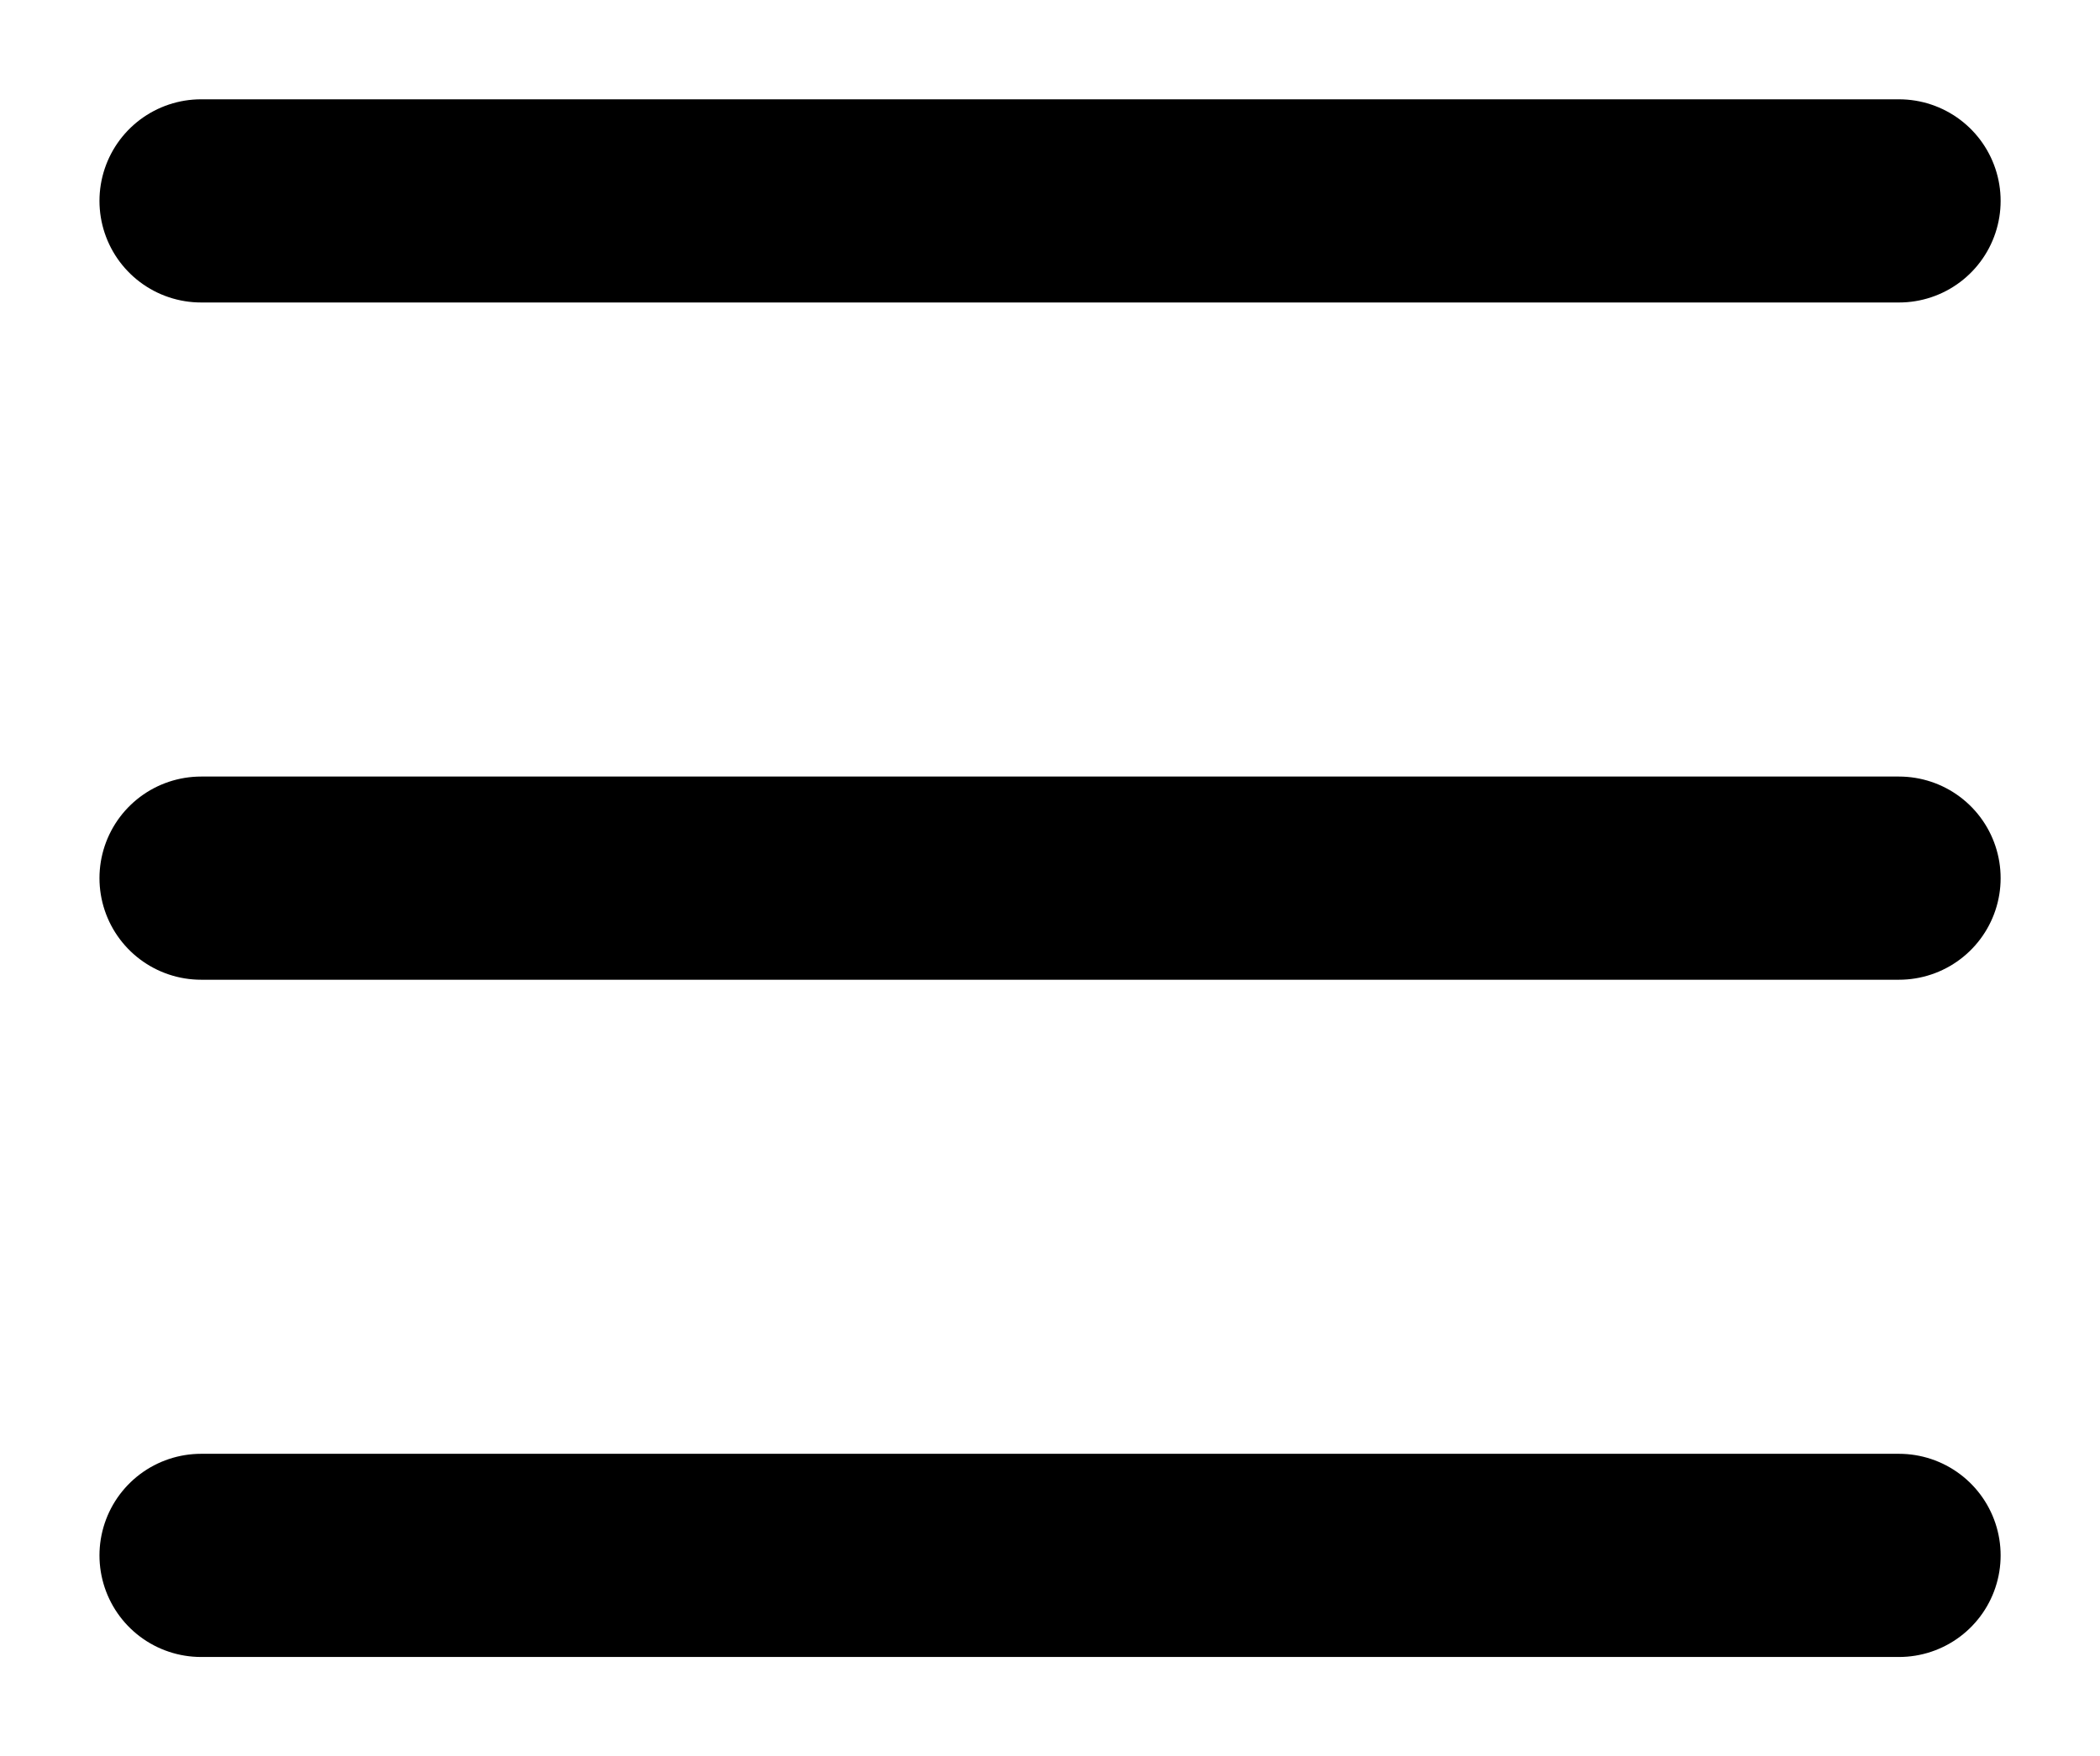
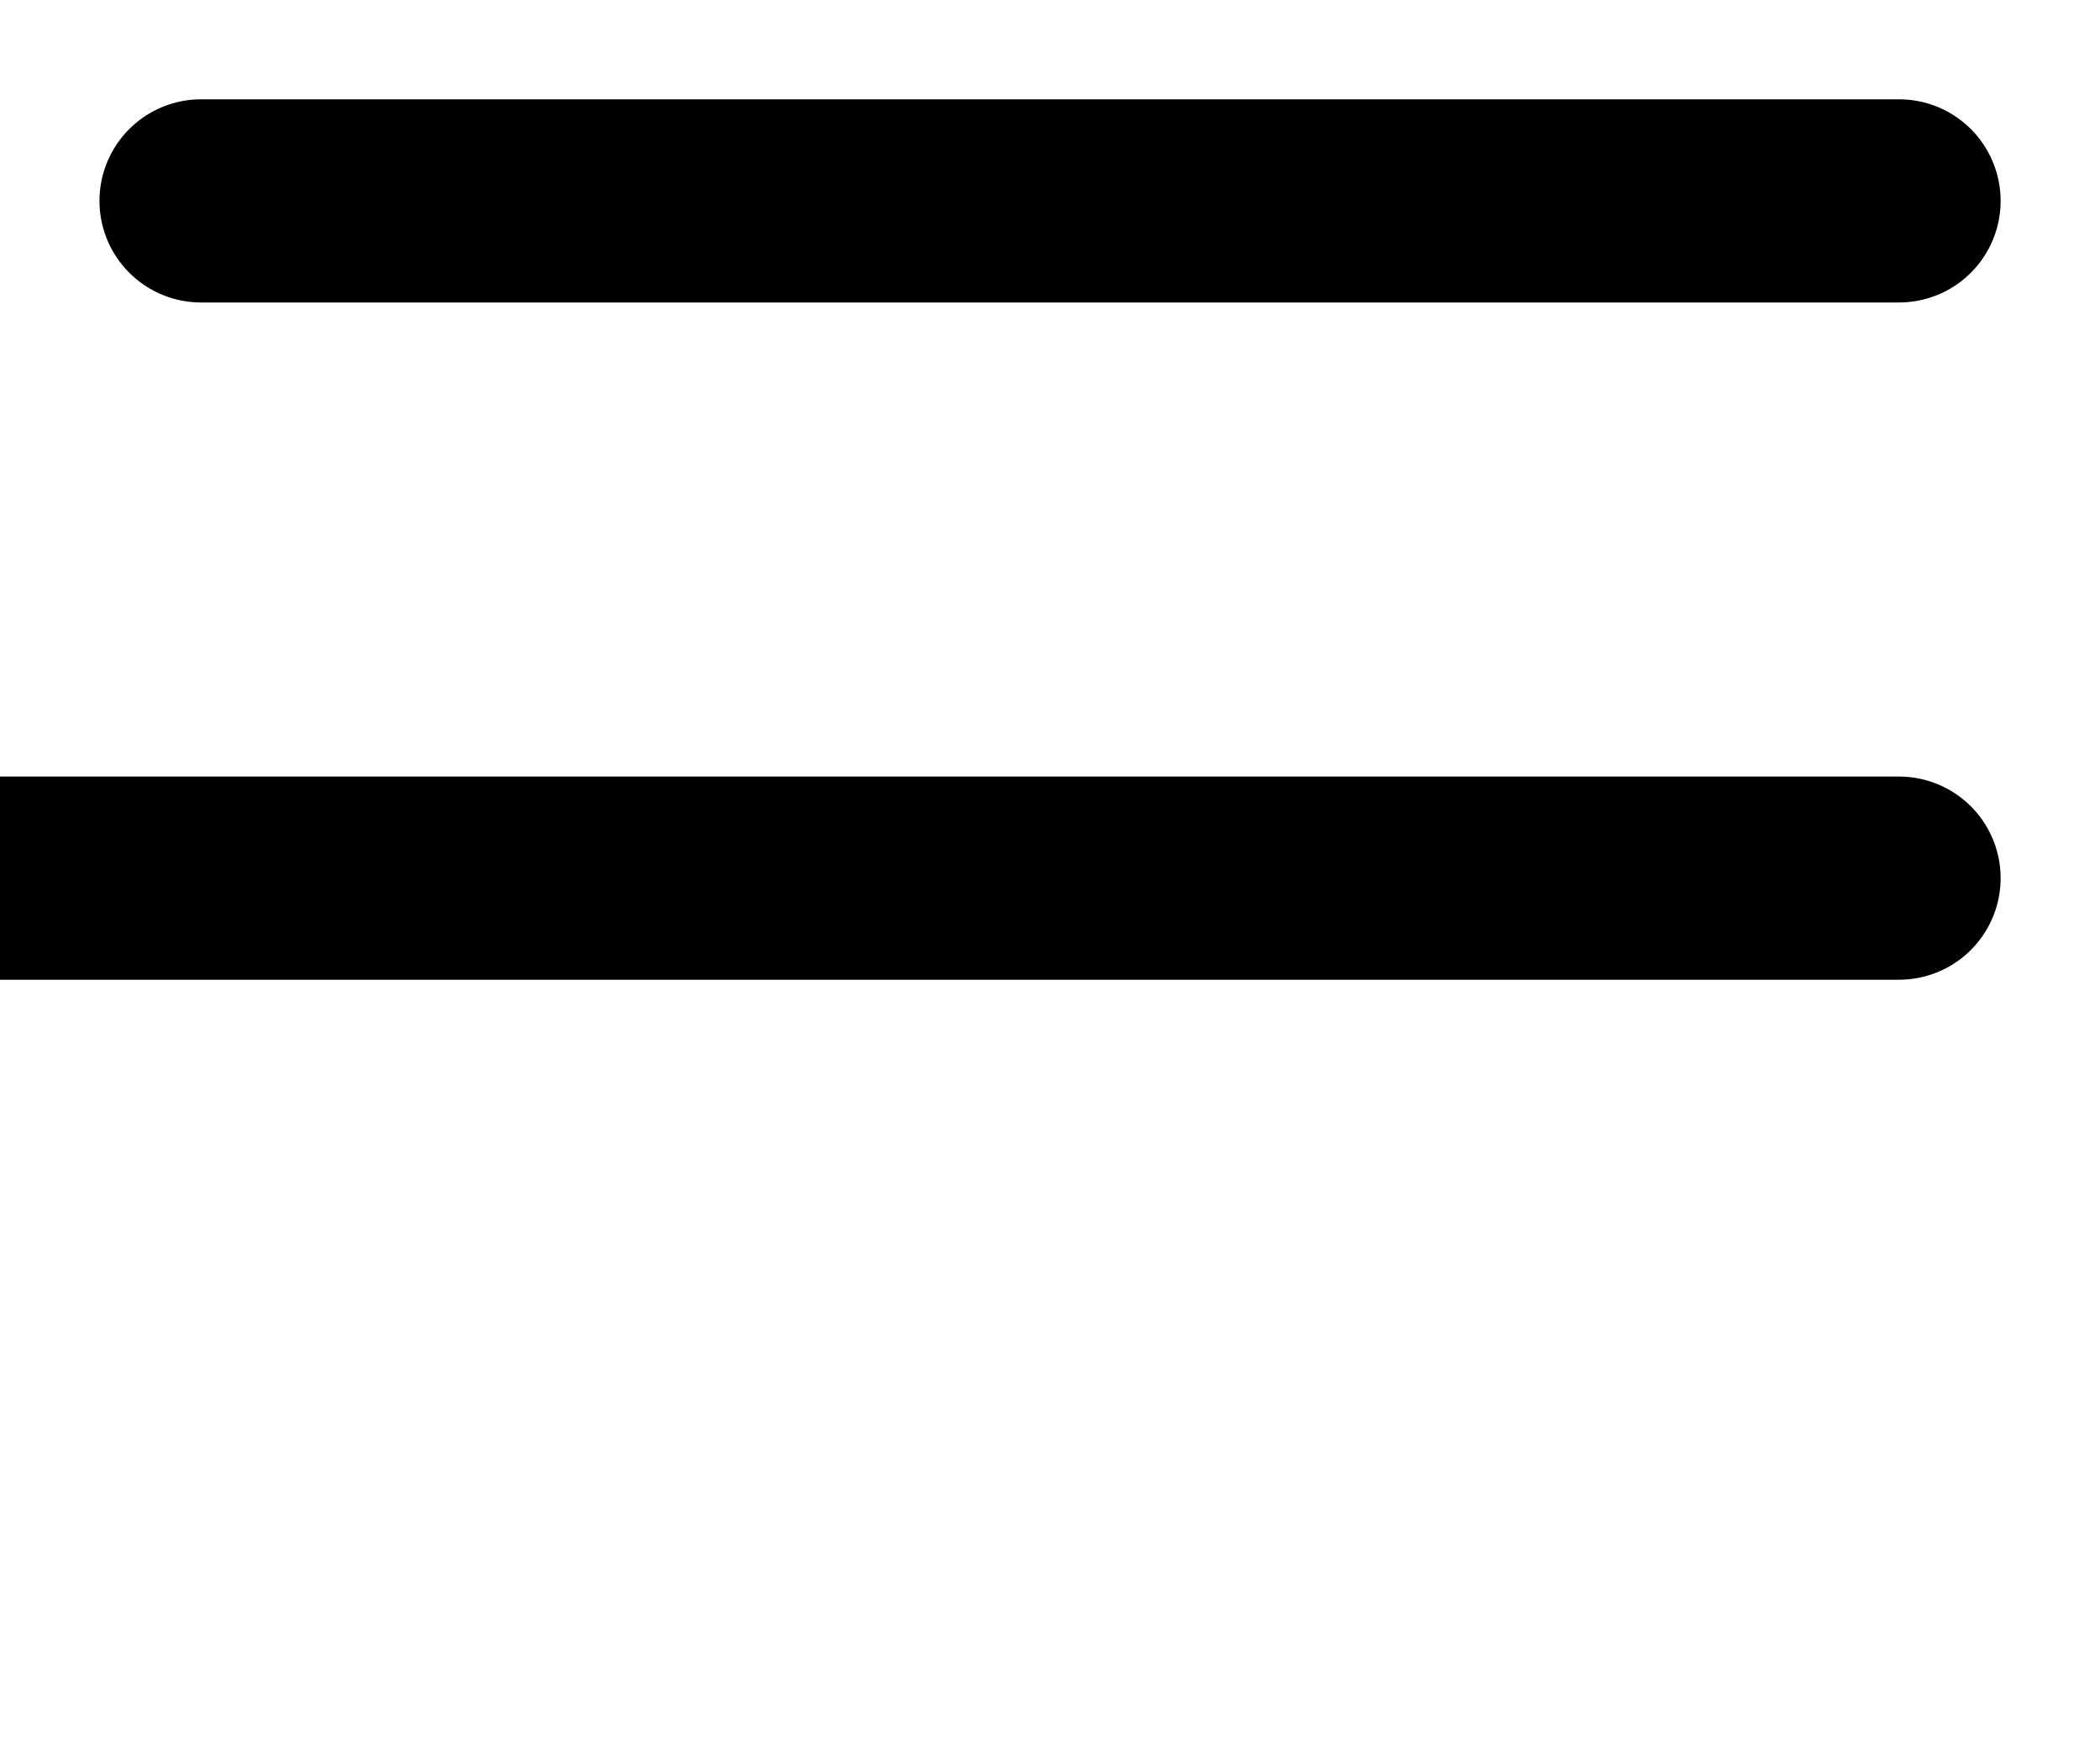
<svg xmlns="http://www.w3.org/2000/svg" width="310" height="259.344">
-   <path d="M29.684 229.663H280.33m-250.646-100H280.33m-250.646-100H280.33" fill="none" stroke="#000" stroke-width="30" stroke-linecap="round" />
+   <path d="M29.684 229.663m-250.646-100H280.33m-250.646-100H280.33" fill="none" stroke="#000" stroke-width="30" stroke-linecap="round" />
</svg>